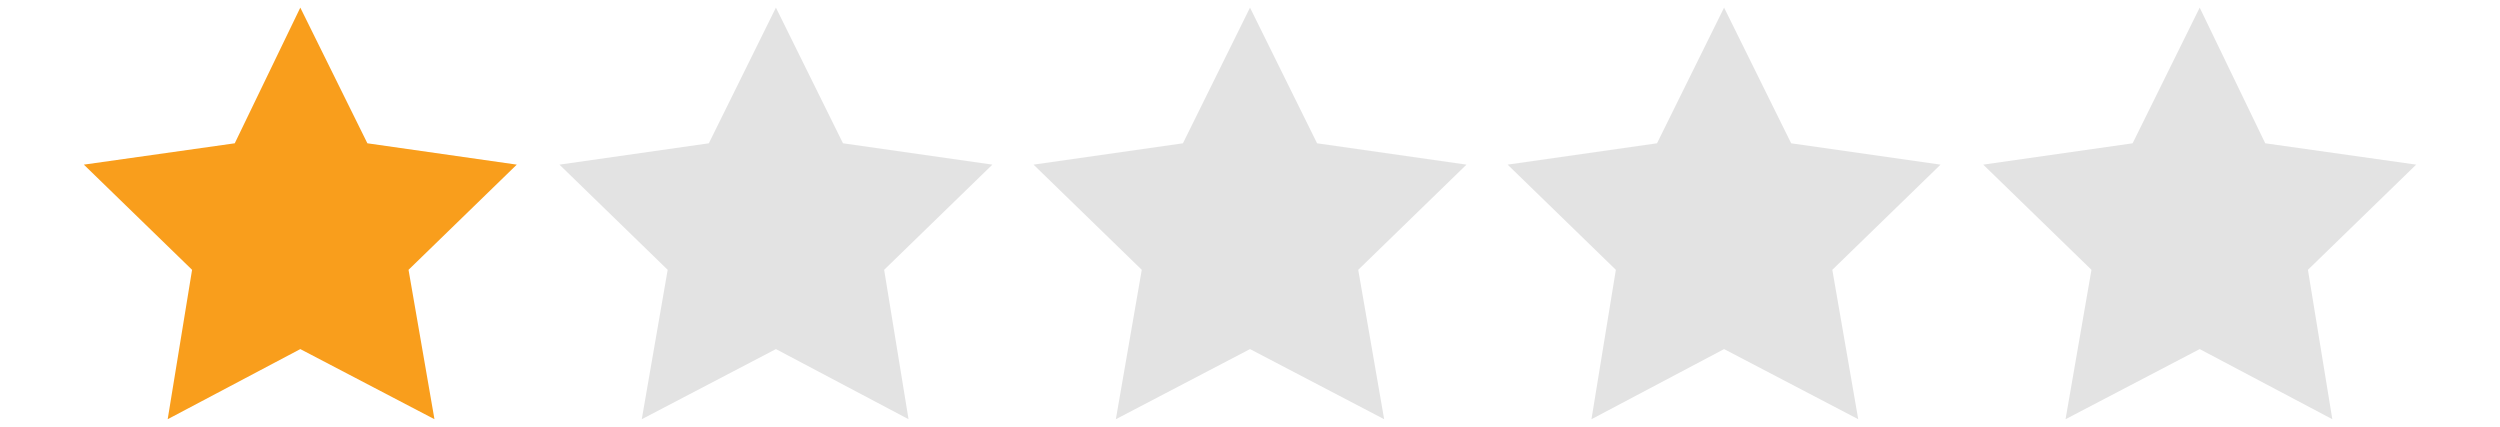
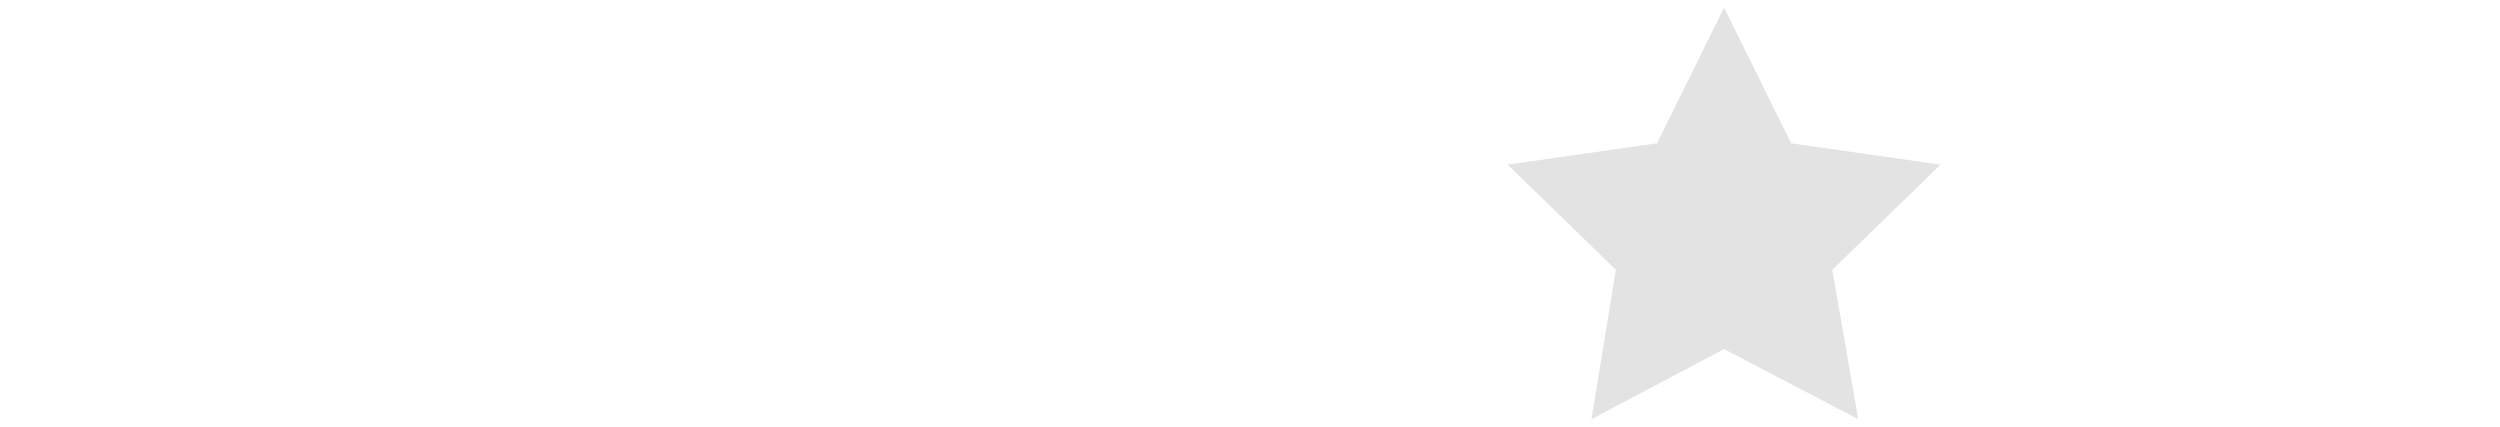
<svg xmlns="http://www.w3.org/2000/svg" version="1.1" id="Layer_1" x="0px" y="0px" width="164px" height="28px" viewBox="0 0 164 28" style="enable-background:new 0 0 164 28;" xml:space="preserve">
  <style type="text/css">
	.Drop_x0020_Shadow{fill:none;}
	.Round_x0020_Corners_x0020_2_x0020_pt{fill:#FFFFFF;stroke:#000000;stroke-miterlimit:10;}
	.Live_x0020_Reflect_x0020_X{fill:none;}
	.Bevel_x0020_Soft{fill:url(#SVGID_1_);}
	.Dusk{fill:#FFFFFF;}
	.Foliage_GS{fill:#FFDD00;}
	.Pompadour_GS{fill-rule:evenodd;clip-rule:evenodd;fill:#44ADE2;}
	.st0{fill:#F99E1C;}
	.st1{fill:#E3E3E3;}
</style>
  <linearGradient id="SVGID_1_" gradientUnits="userSpaceOnUse" x1="0" y1="0" x2="0.707" y2="0.707">
    <stop offset="0" style="stop-color:#DEDFE3" />
    <stop offset="0.174" style="stop-color:#D8D9DD" />
    <stop offset="0.352" style="stop-color:#C9CACD" />
    <stop offset="0.532" style="stop-color:#B4B5B8" />
    <stop offset="0.714" style="stop-color:#989A9C" />
    <stop offset="0.895" style="stop-color:#797C7E" />
    <stop offset="1" style="stop-color:#656B6C" />
  </linearGradient>
  <g id="XMLID_2639_">
-     <polygon id="XMLID_2641_" class="st0" points="19.7,0.5 24.1,9.4 33.9,10.8 26.8,17.7 28.5,27.5 19.7,22.9 11,27.5 12.6,17.7    5.5,10.8 15.4,9.4  " />
-   </g>
+     </g>
  <g id="XMLID_2637_">
-     <polygon id="XMLID_2638_" class="st1" points="50.9,0.5 55.3,9.4 65.1,10.8 58,17.7 59.6,27.5 50.9,22.9 42.1,27.5 43.8,17.7    36.7,10.8 46.5,9.4  " />
-   </g>
+     </g>
  <g id="XMLID_2633_">
-     <polygon id="XMLID_2634_" class="st1" points="82,0.5 86.4,9.4 96.2,10.8 89.1,17.7 90.8,27.5 82,22.9 73.2,27.5 74.9,17.7    67.8,10.8 77.6,9.4  " />
-   </g>
+     </g>
  <g id="XMLID_2595_">
    <polygon id="XMLID_2632_" class="st1" points="113.1,0.5 117.5,9.4 127.3,10.8 120.2,17.7 121.9,27.5 113.1,22.9 104.4,27.5    106,17.7 98.9,10.8 108.7,9.4  " />
  </g>
  <g id="XMLID_2600_">
-     <polygon id="XMLID_2602_" class="st1" points="144.3,0.5 148.6,9.4 158.5,10.8 151.4,17.7 153,27.5 144.3,22.9 135.5,27.5    137.2,17.7 130.1,10.8 139.9,9.4  " />
-   </g>
+     </g>
</svg>